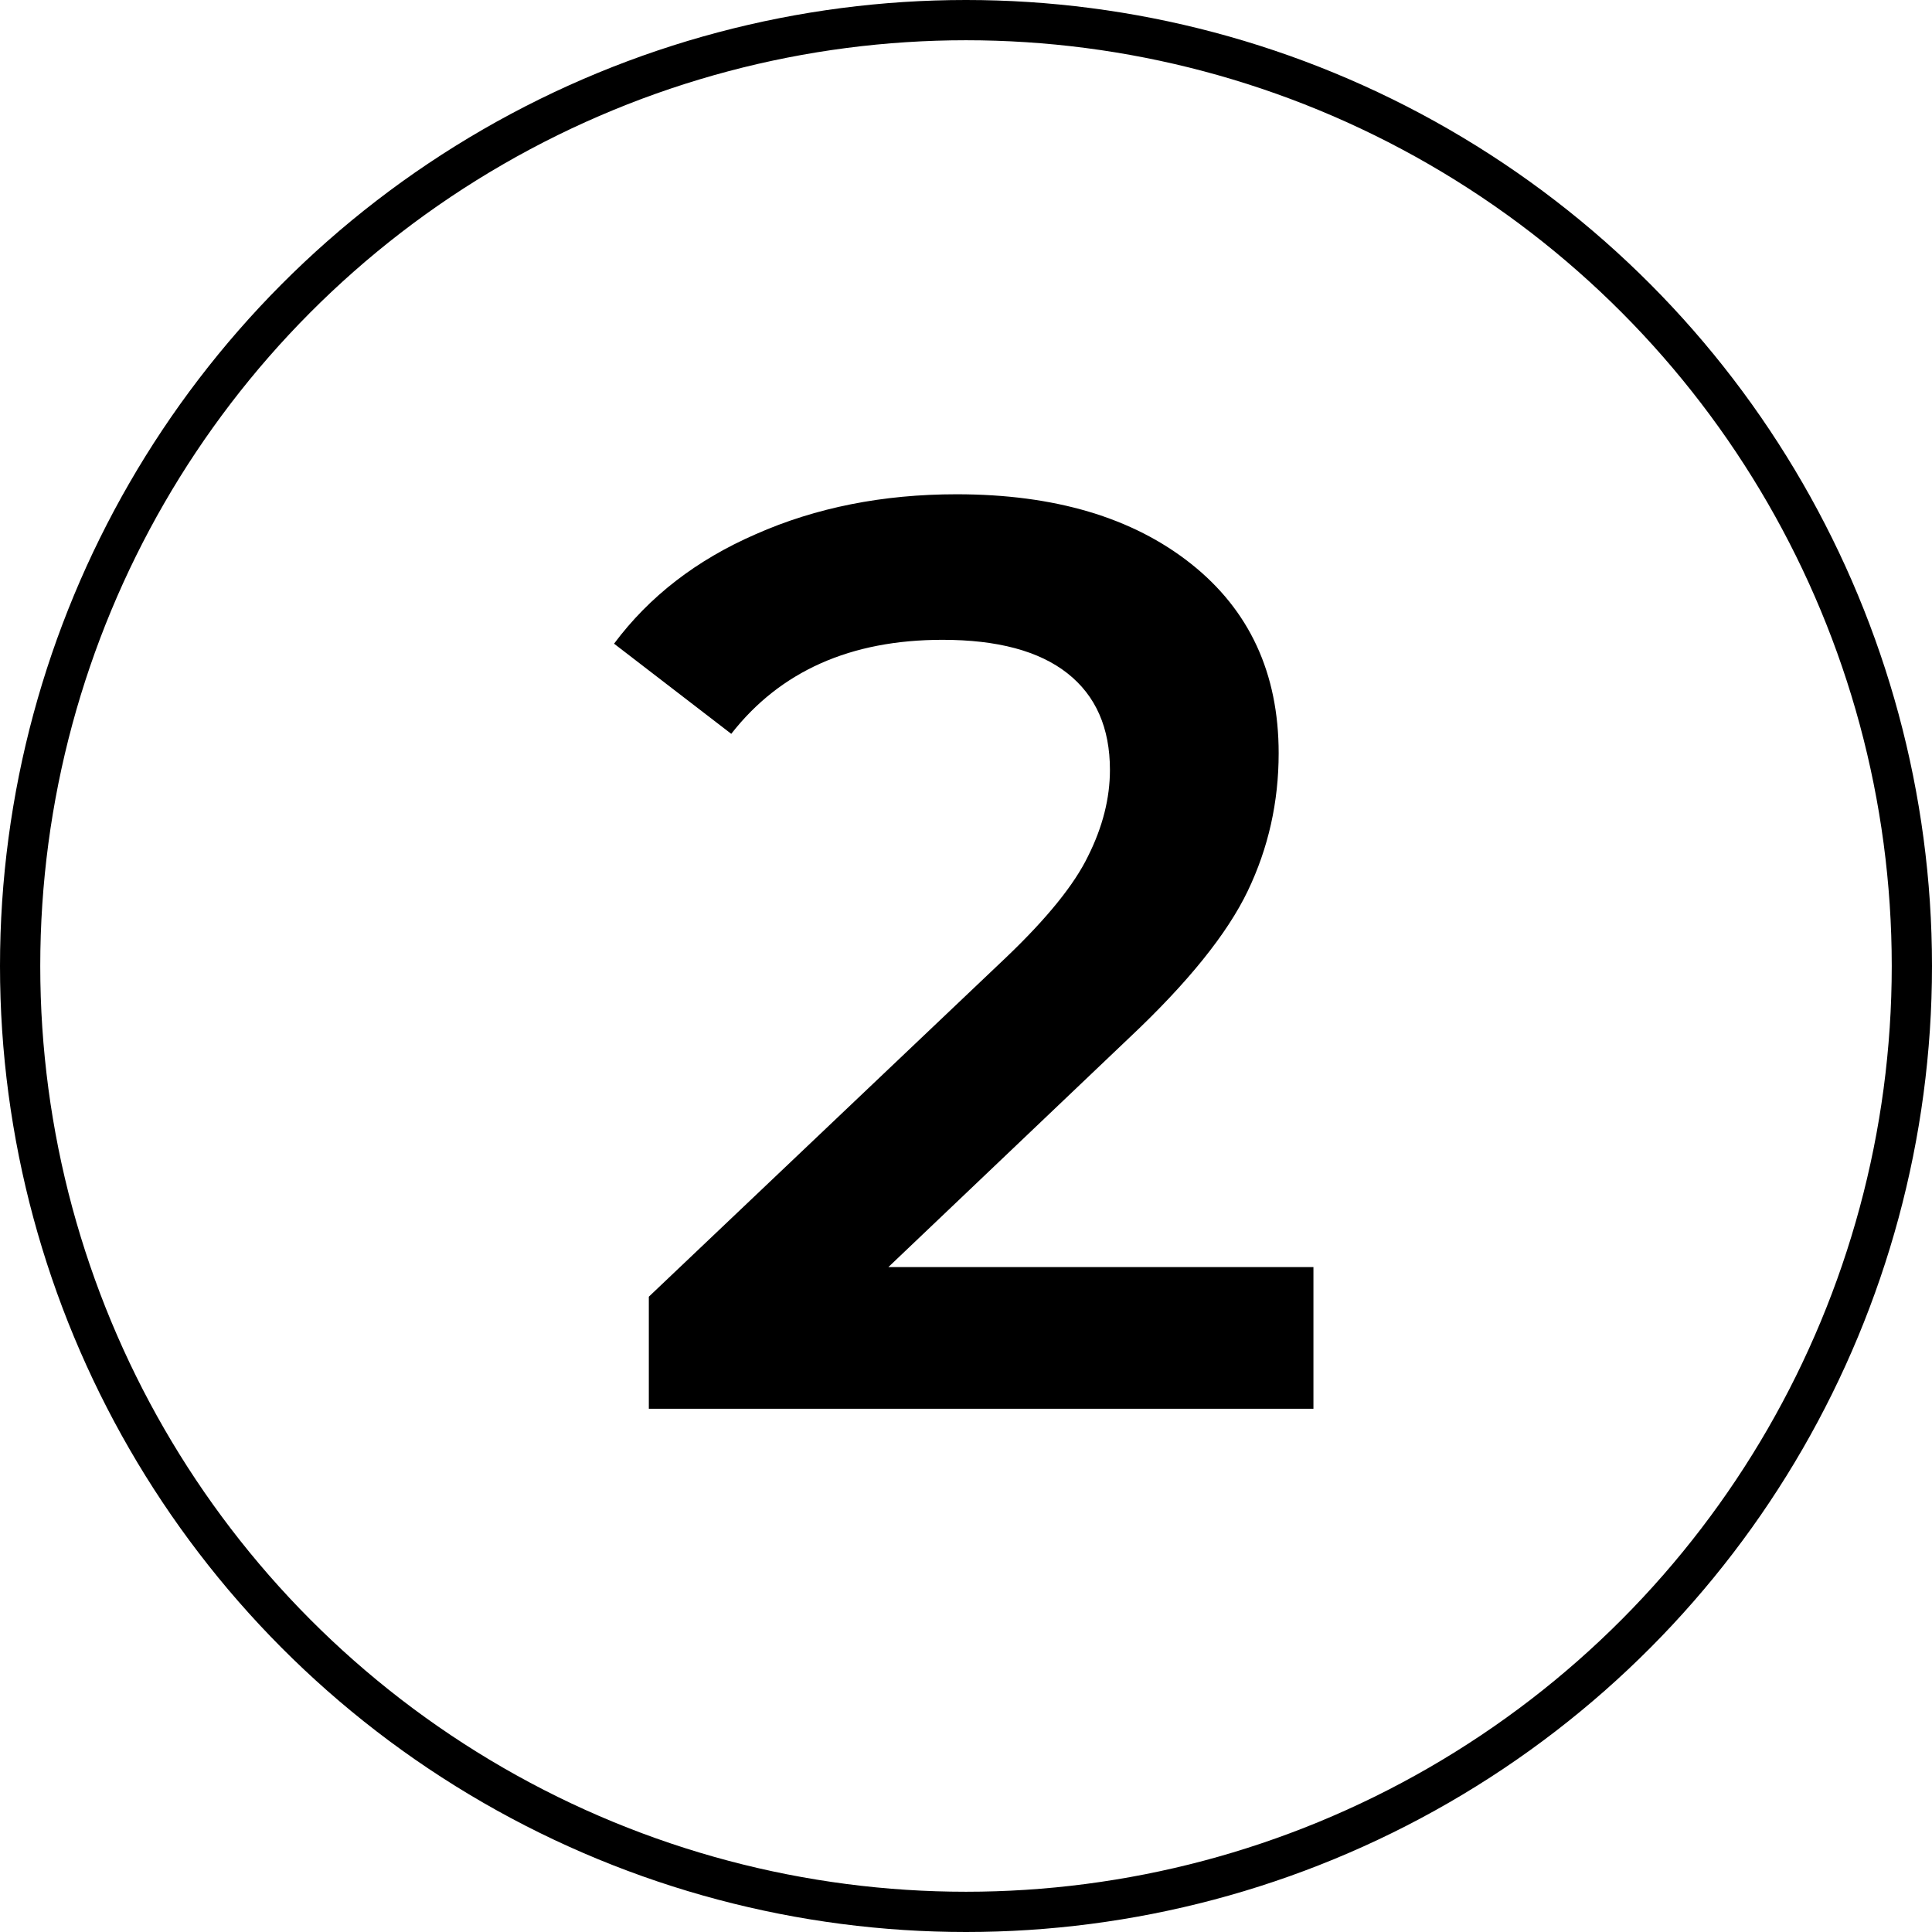
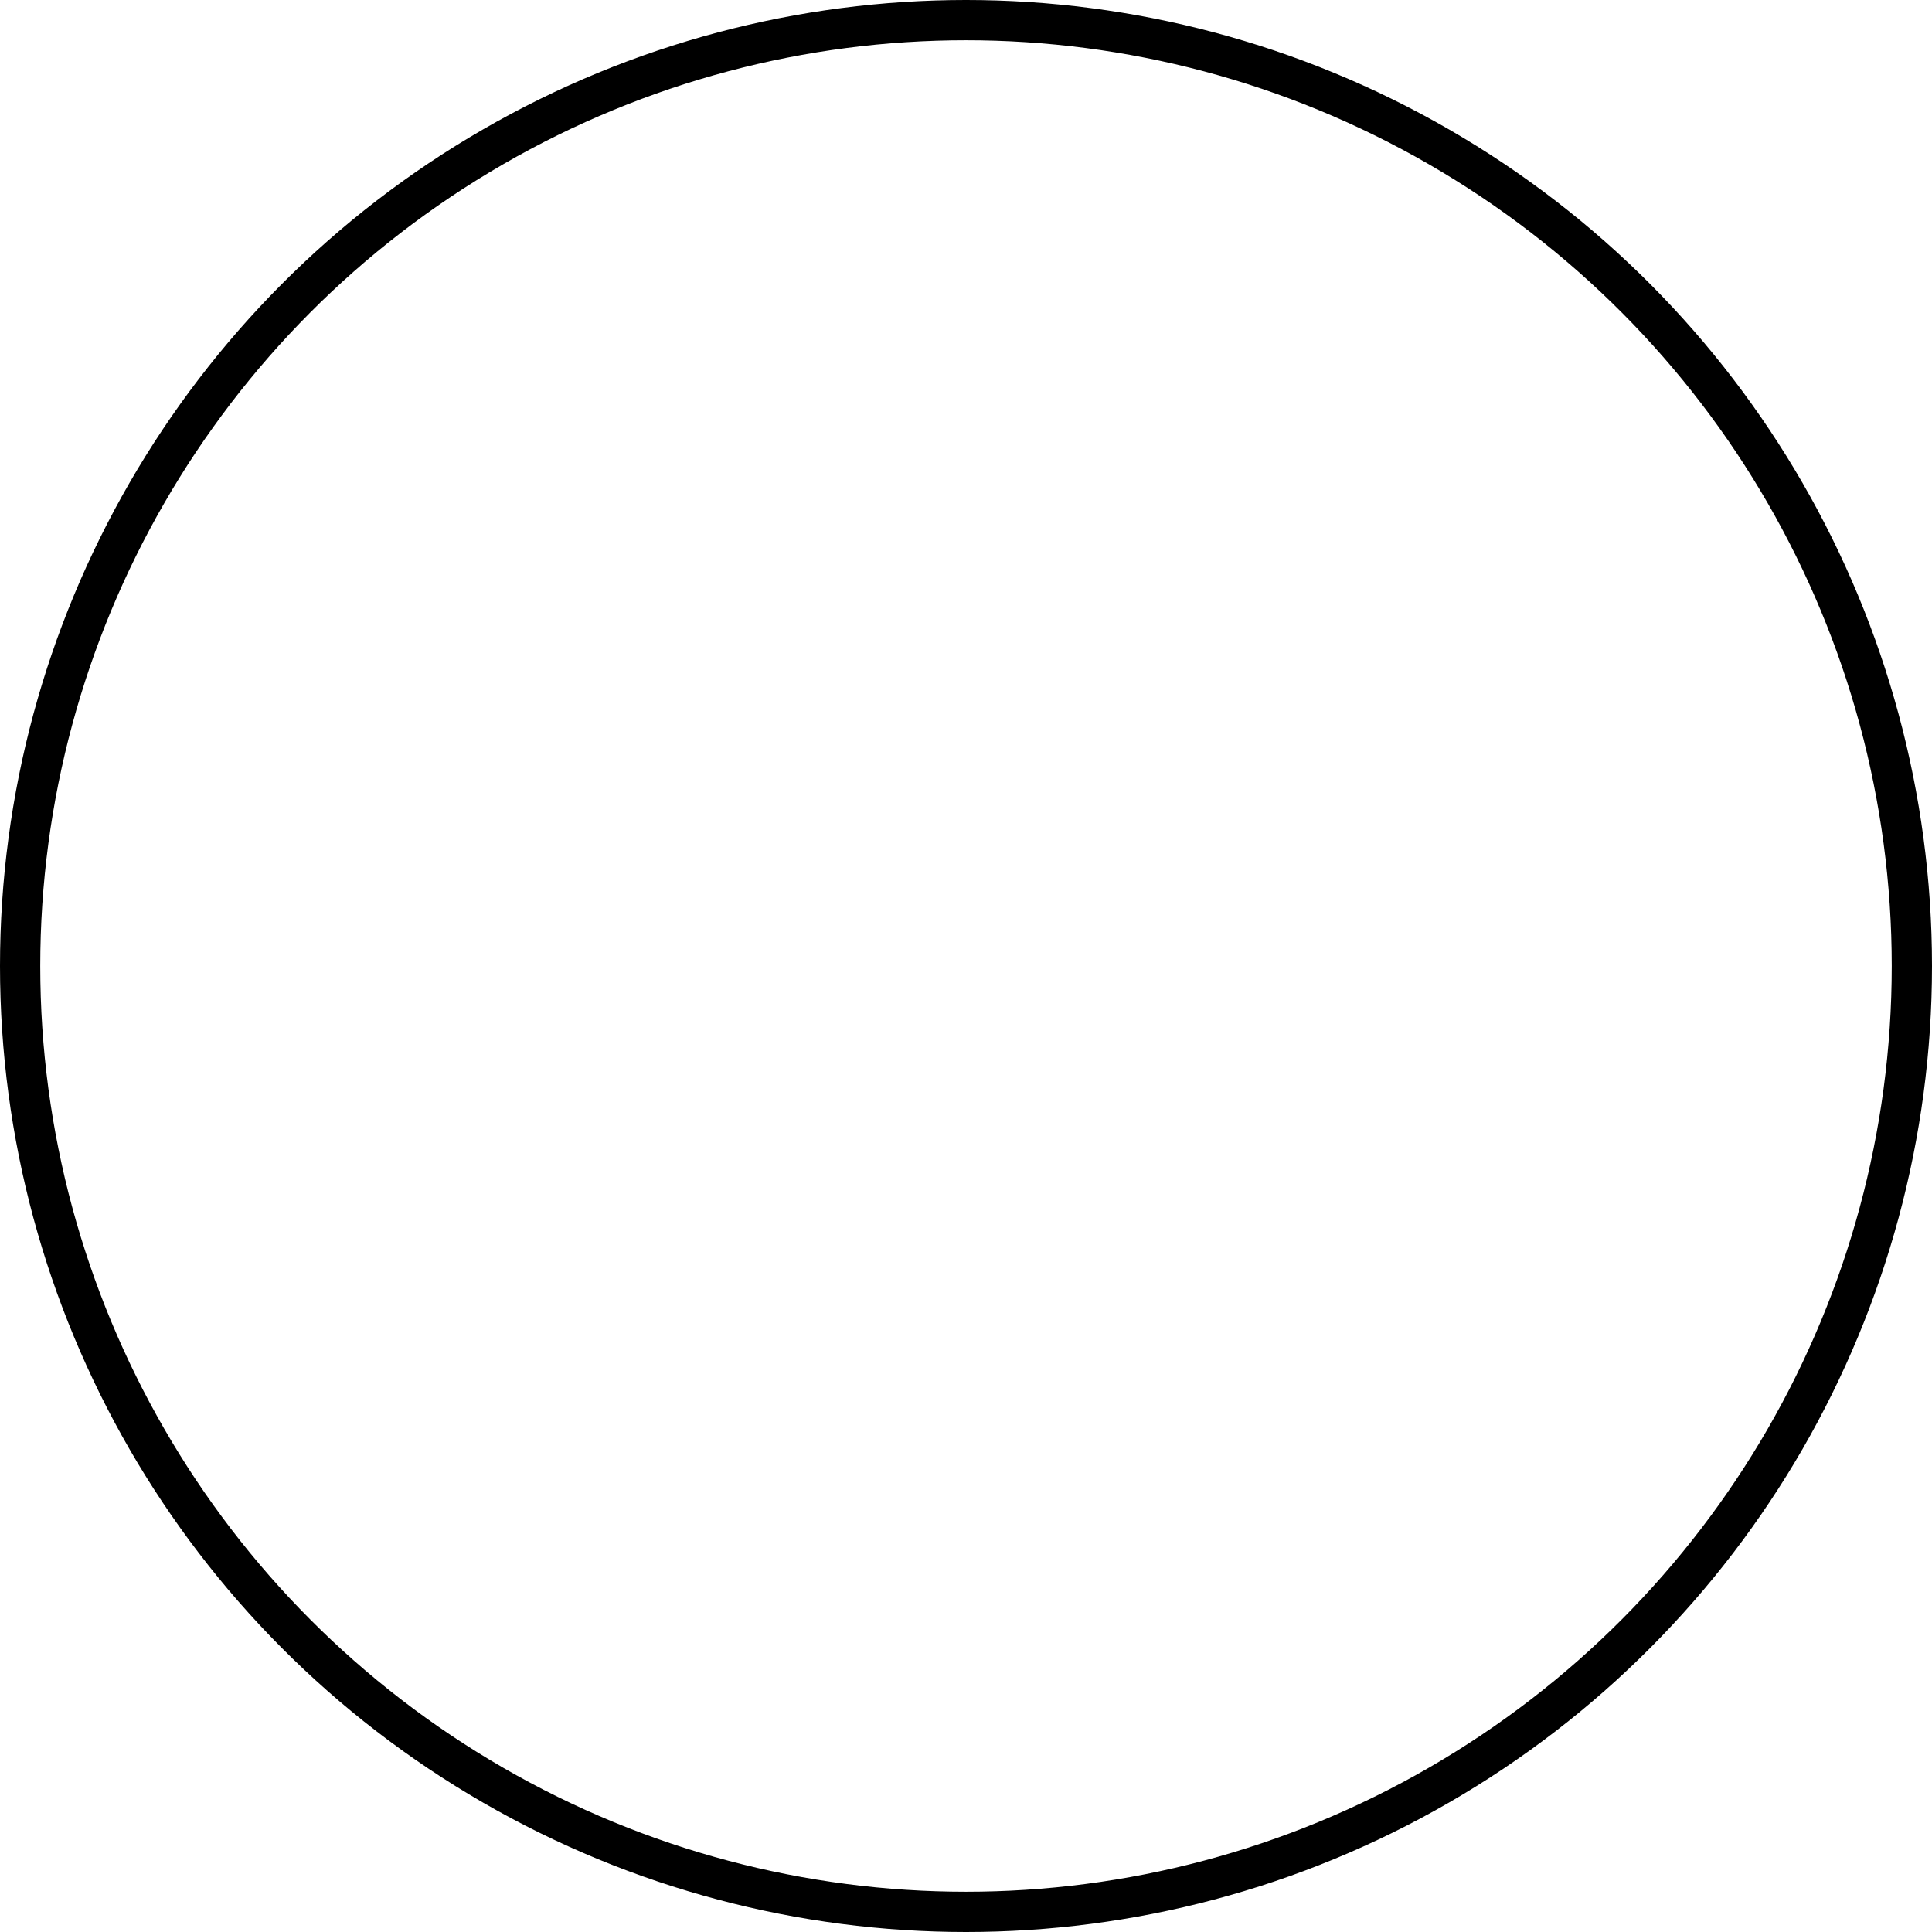
<svg xmlns="http://www.w3.org/2000/svg" width="48" height="48" viewBox="0 0 48 48" fill="none">
  <circle cx="24" cy="24" r="23.5" stroke="black" />
-   <path d="M32.632 31.48V35H16.12V32.216L25.016 23.768C26.019 22.808 26.691 21.976 27.032 21.272C27.395 20.547 27.576 19.832 27.576 19.128C27.576 18.083 27.224 17.283 26.52 16.728C25.816 16.173 24.781 15.896 23.416 15.896C21.133 15.896 19.384 16.675 18.168 18.232L15.256 15.992C16.131 14.819 17.304 13.912 18.776 13.272C20.269 12.611 21.933 12.28 23.768 12.28C26.2 12.28 28.141 12.856 29.592 14.008C31.043 15.16 31.768 16.728 31.768 18.712C31.768 19.928 31.512 21.069 31 22.136C30.488 23.203 29.507 24.419 28.056 25.784L22.072 31.48H32.632Z" fill="black" />
</svg>